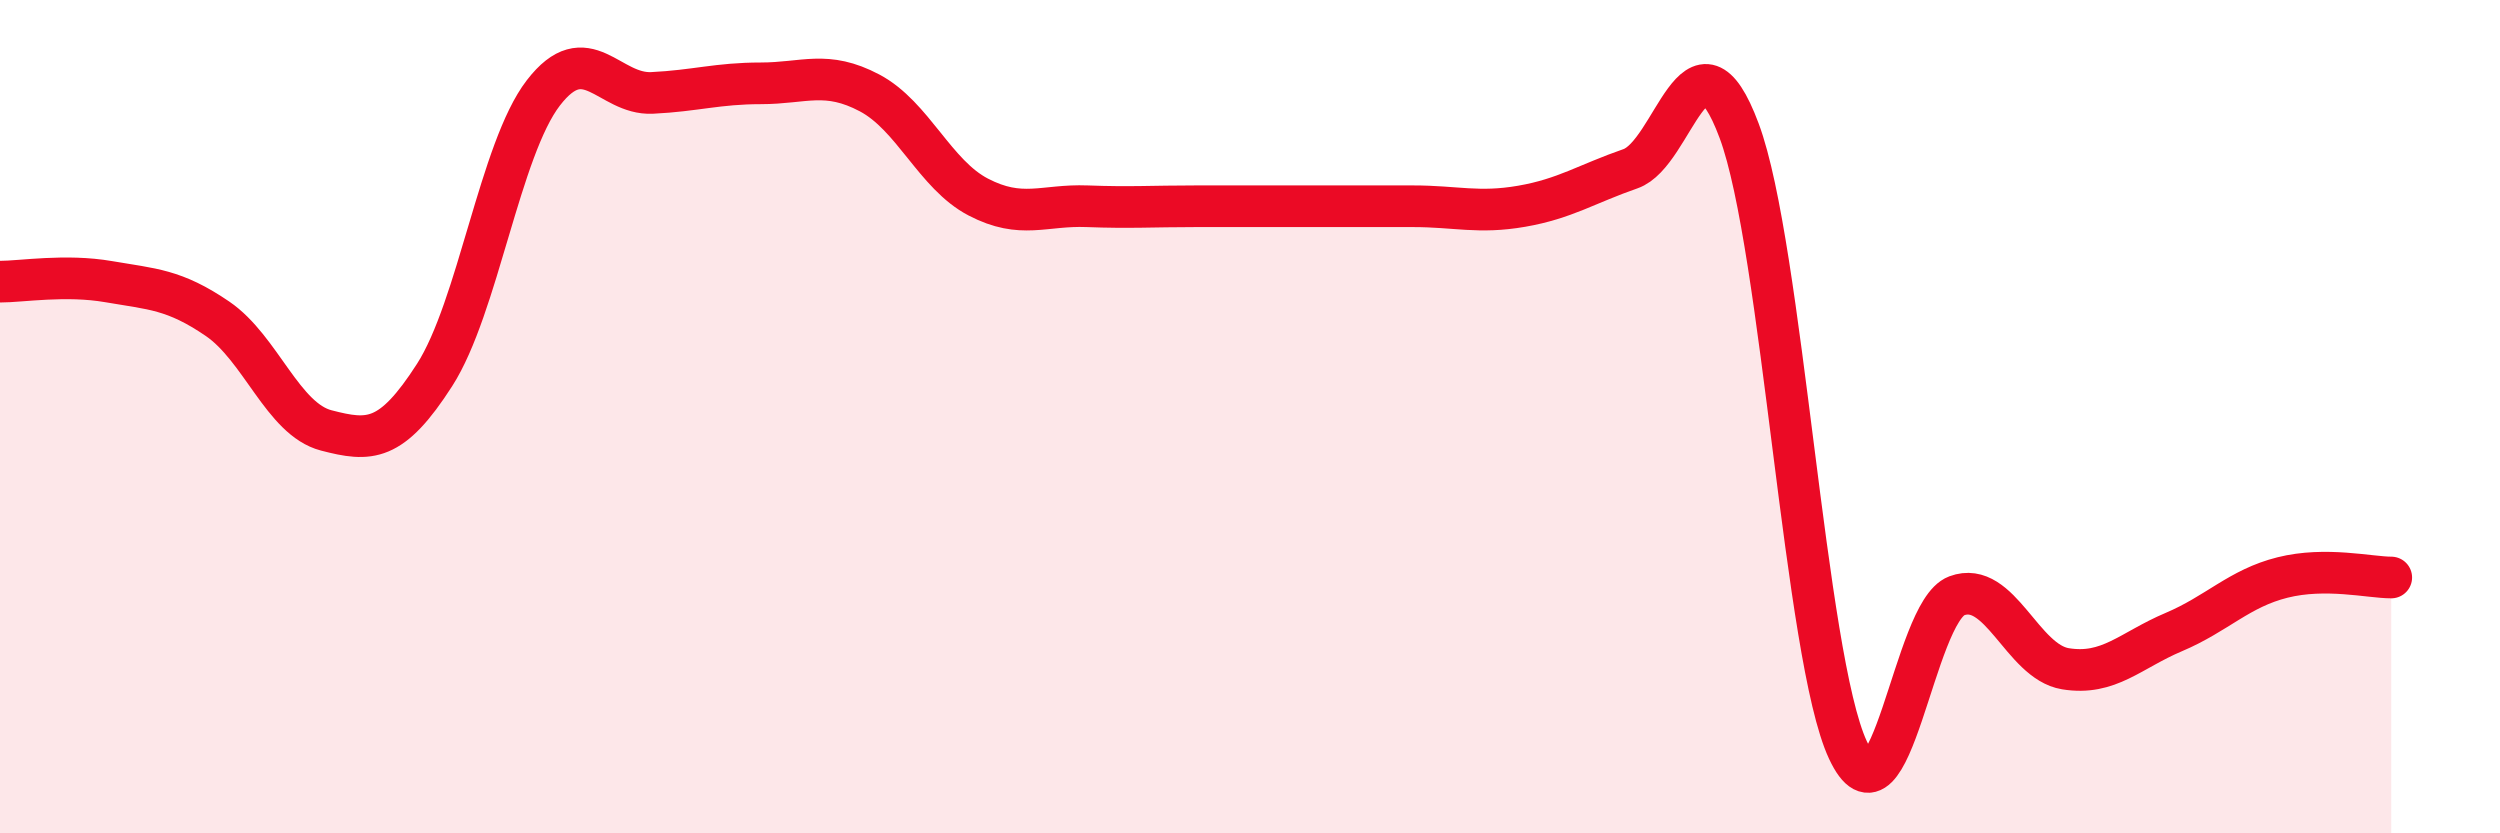
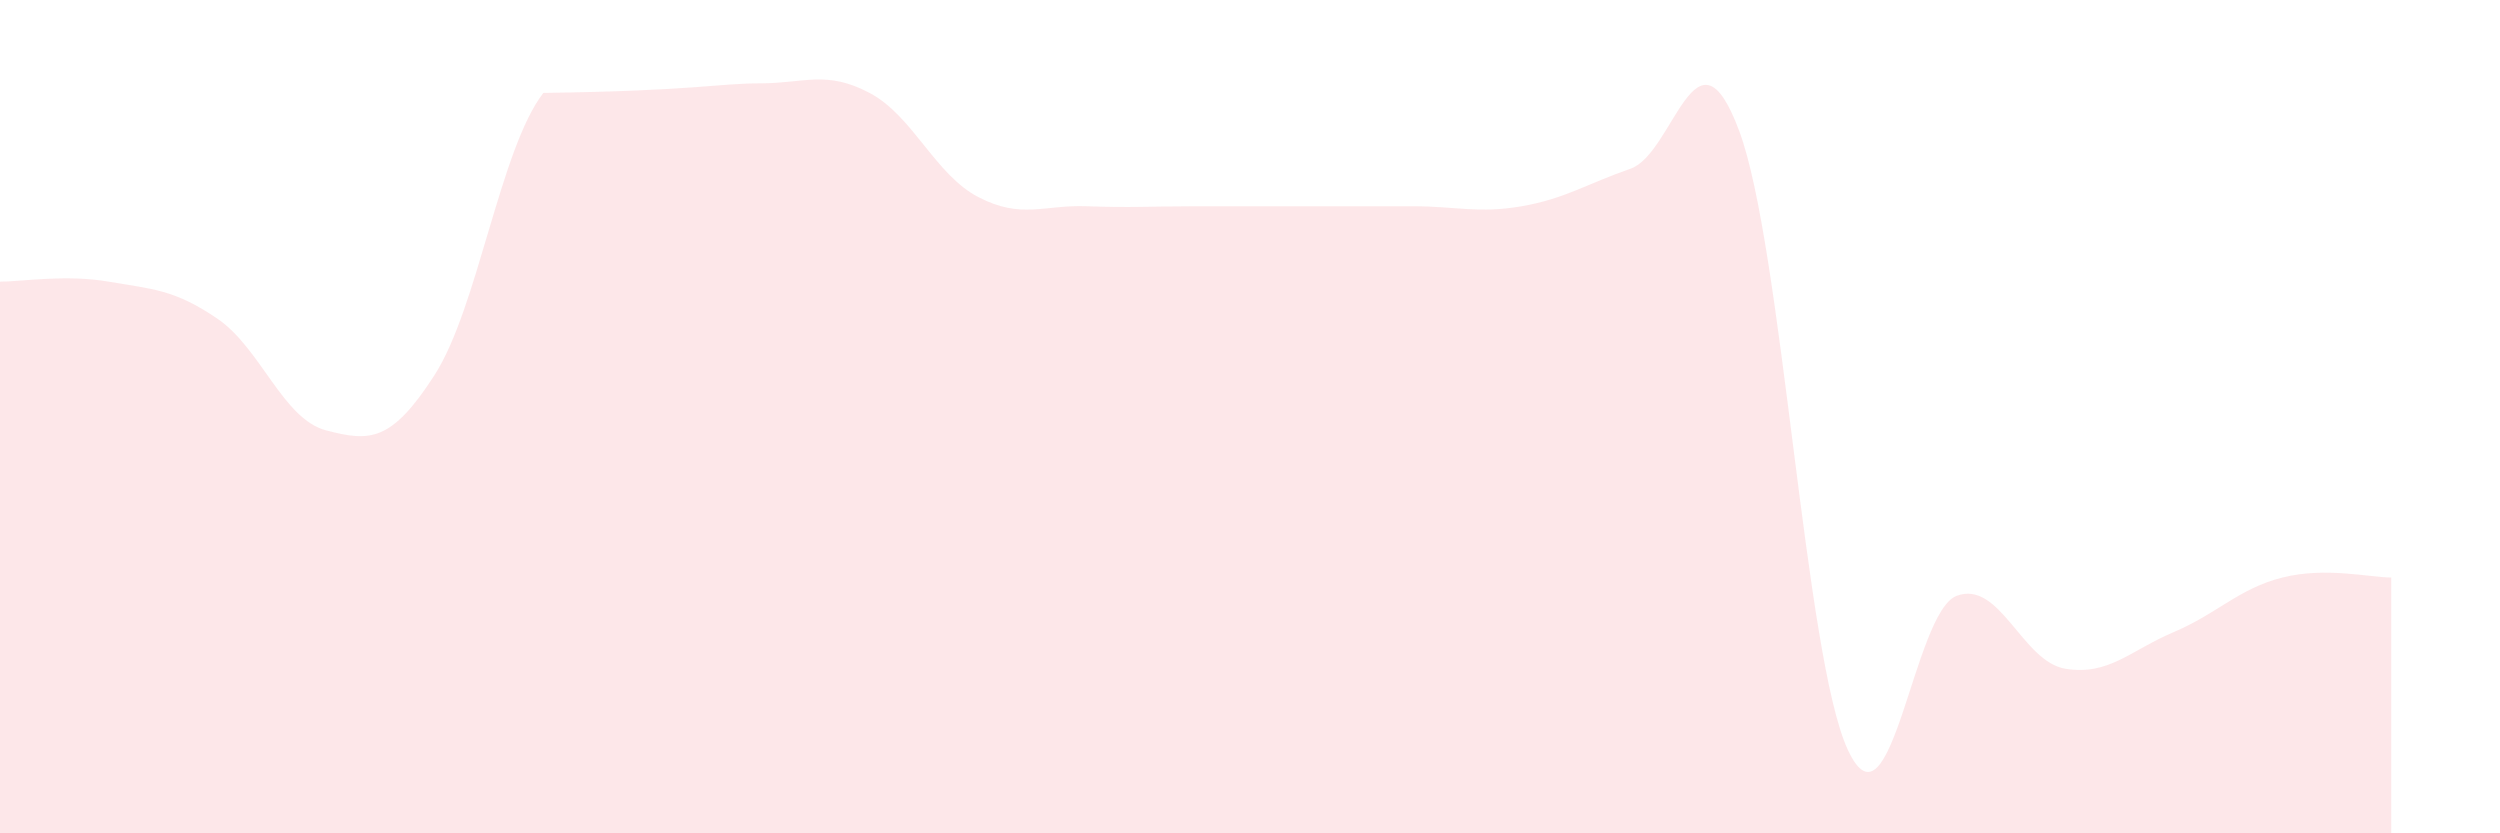
<svg xmlns="http://www.w3.org/2000/svg" width="60" height="20" viewBox="0 0 60 20">
-   <path d="M 0,6.76 C 0.52,6.76 1.57,6.58 2.61,6.76 C 3.65,6.94 4.18,6.94 5.22,7.65 C 6.26,8.36 6.79,10.06 7.83,10.33 C 8.87,10.6 9.39,10.62 10.43,9 C 11.47,7.38 12,3.58 13.04,2.23 C 14.08,0.88 14.61,2.28 15.65,2.23 C 16.69,2.18 17.22,2 18.26,2 C 19.3,2 19.83,1.68 20.87,2.23 C 21.91,2.78 22.44,4.19 23.48,4.73 C 24.52,5.27 25.05,4.91 26.09,4.95 C 27.13,4.99 27.66,4.95 28.7,4.95 C 29.74,4.95 30.26,4.95 31.3,4.95 C 32.34,4.95 32.87,4.95 33.91,4.95 C 34.95,4.95 35.48,5.13 36.52,4.95 C 37.56,4.77 38.09,4.41 39.13,4.05 C 40.17,3.69 40.7,0.35 41.74,3.14 C 42.78,5.93 43.31,15.77 44.35,18 C 45.39,20.23 45.92,14.69 46.96,14.3 C 48,13.91 48.53,15.88 49.57,16.05 C 50.61,16.22 51.13,15.61 52.17,15.17 C 53.21,14.73 53.74,14.12 54.78,13.86 C 55.82,13.6 56.87,13.86 57.39,13.86L57.39 20L0 20Z" fill="#EB0A25" opacity="0.1" stroke-linecap="round" stroke-linejoin="round" />
-   <path d="M 0,6.76 C 0.52,6.76 1.57,6.58 2.61,6.76 C 3.65,6.94 4.18,6.94 5.22,7.65 C 6.26,8.36 6.79,10.06 7.83,10.33 C 8.87,10.6 9.39,10.62 10.43,9 C 11.47,7.38 12,3.58 13.04,2.23 C 14.08,0.88 14.61,2.28 15.65,2.23 C 16.69,2.18 17.22,2 18.26,2 C 19.3,2 19.83,1.68 20.87,2.23 C 21.91,2.78 22.44,4.19 23.48,4.73 C 24.52,5.27 25.05,4.91 26.09,4.95 C 27.13,4.99 27.66,4.95 28.7,4.95 C 29.74,4.95 30.26,4.95 31.3,4.95 C 32.34,4.95 32.87,4.95 33.91,4.95 C 34.95,4.95 35.48,5.13 36.52,4.95 C 37.56,4.77 38.09,4.41 39.13,4.05 C 40.17,3.69 40.7,0.35 41.74,3.14 C 42.78,5.93 43.31,15.77 44.35,18 C 45.39,20.23 45.92,14.69 46.96,14.3 C 48,13.91 48.53,15.88 49.57,16.05 C 50.61,16.22 51.13,15.61 52.17,15.17 C 53.21,14.73 53.74,14.12 54.78,13.86 C 55.82,13.6 56.87,13.86 57.39,13.86" stroke="#EB0A25" stroke-width="1" fill="none" stroke-linecap="round" stroke-linejoin="round" />
+   <path d="M 0,6.76 C 0.52,6.76 1.57,6.58 2.61,6.76 C 3.65,6.94 4.18,6.94 5.22,7.65 C 6.26,8.36 6.79,10.06 7.83,10.33 C 8.87,10.6 9.39,10.62 10.43,9 C 11.47,7.38 12,3.58 13.04,2.23 C 16.69,2.18 17.22,2 18.26,2 C 19.3,2 19.83,1.68 20.87,2.23 C 21.91,2.78 22.44,4.19 23.48,4.73 C 24.52,5.27 25.05,4.91 26.09,4.95 C 27.13,4.99 27.66,4.95 28.7,4.95 C 29.74,4.95 30.26,4.95 31.3,4.95 C 32.34,4.95 32.87,4.95 33.91,4.95 C 34.95,4.95 35.48,5.13 36.52,4.95 C 37.56,4.77 38.09,4.41 39.13,4.05 C 40.17,3.69 40.7,0.35 41.74,3.14 C 42.78,5.93 43.31,15.77 44.35,18 C 45.39,20.23 45.92,14.69 46.96,14.3 C 48,13.91 48.53,15.88 49.57,16.05 C 50.61,16.22 51.13,15.61 52.17,15.17 C 53.21,14.73 53.74,14.12 54.78,13.86 C 55.82,13.6 56.87,13.86 57.39,13.86L57.39 20L0 20Z" fill="#EB0A25" opacity="0.1" stroke-linecap="round" stroke-linejoin="round" />
</svg>